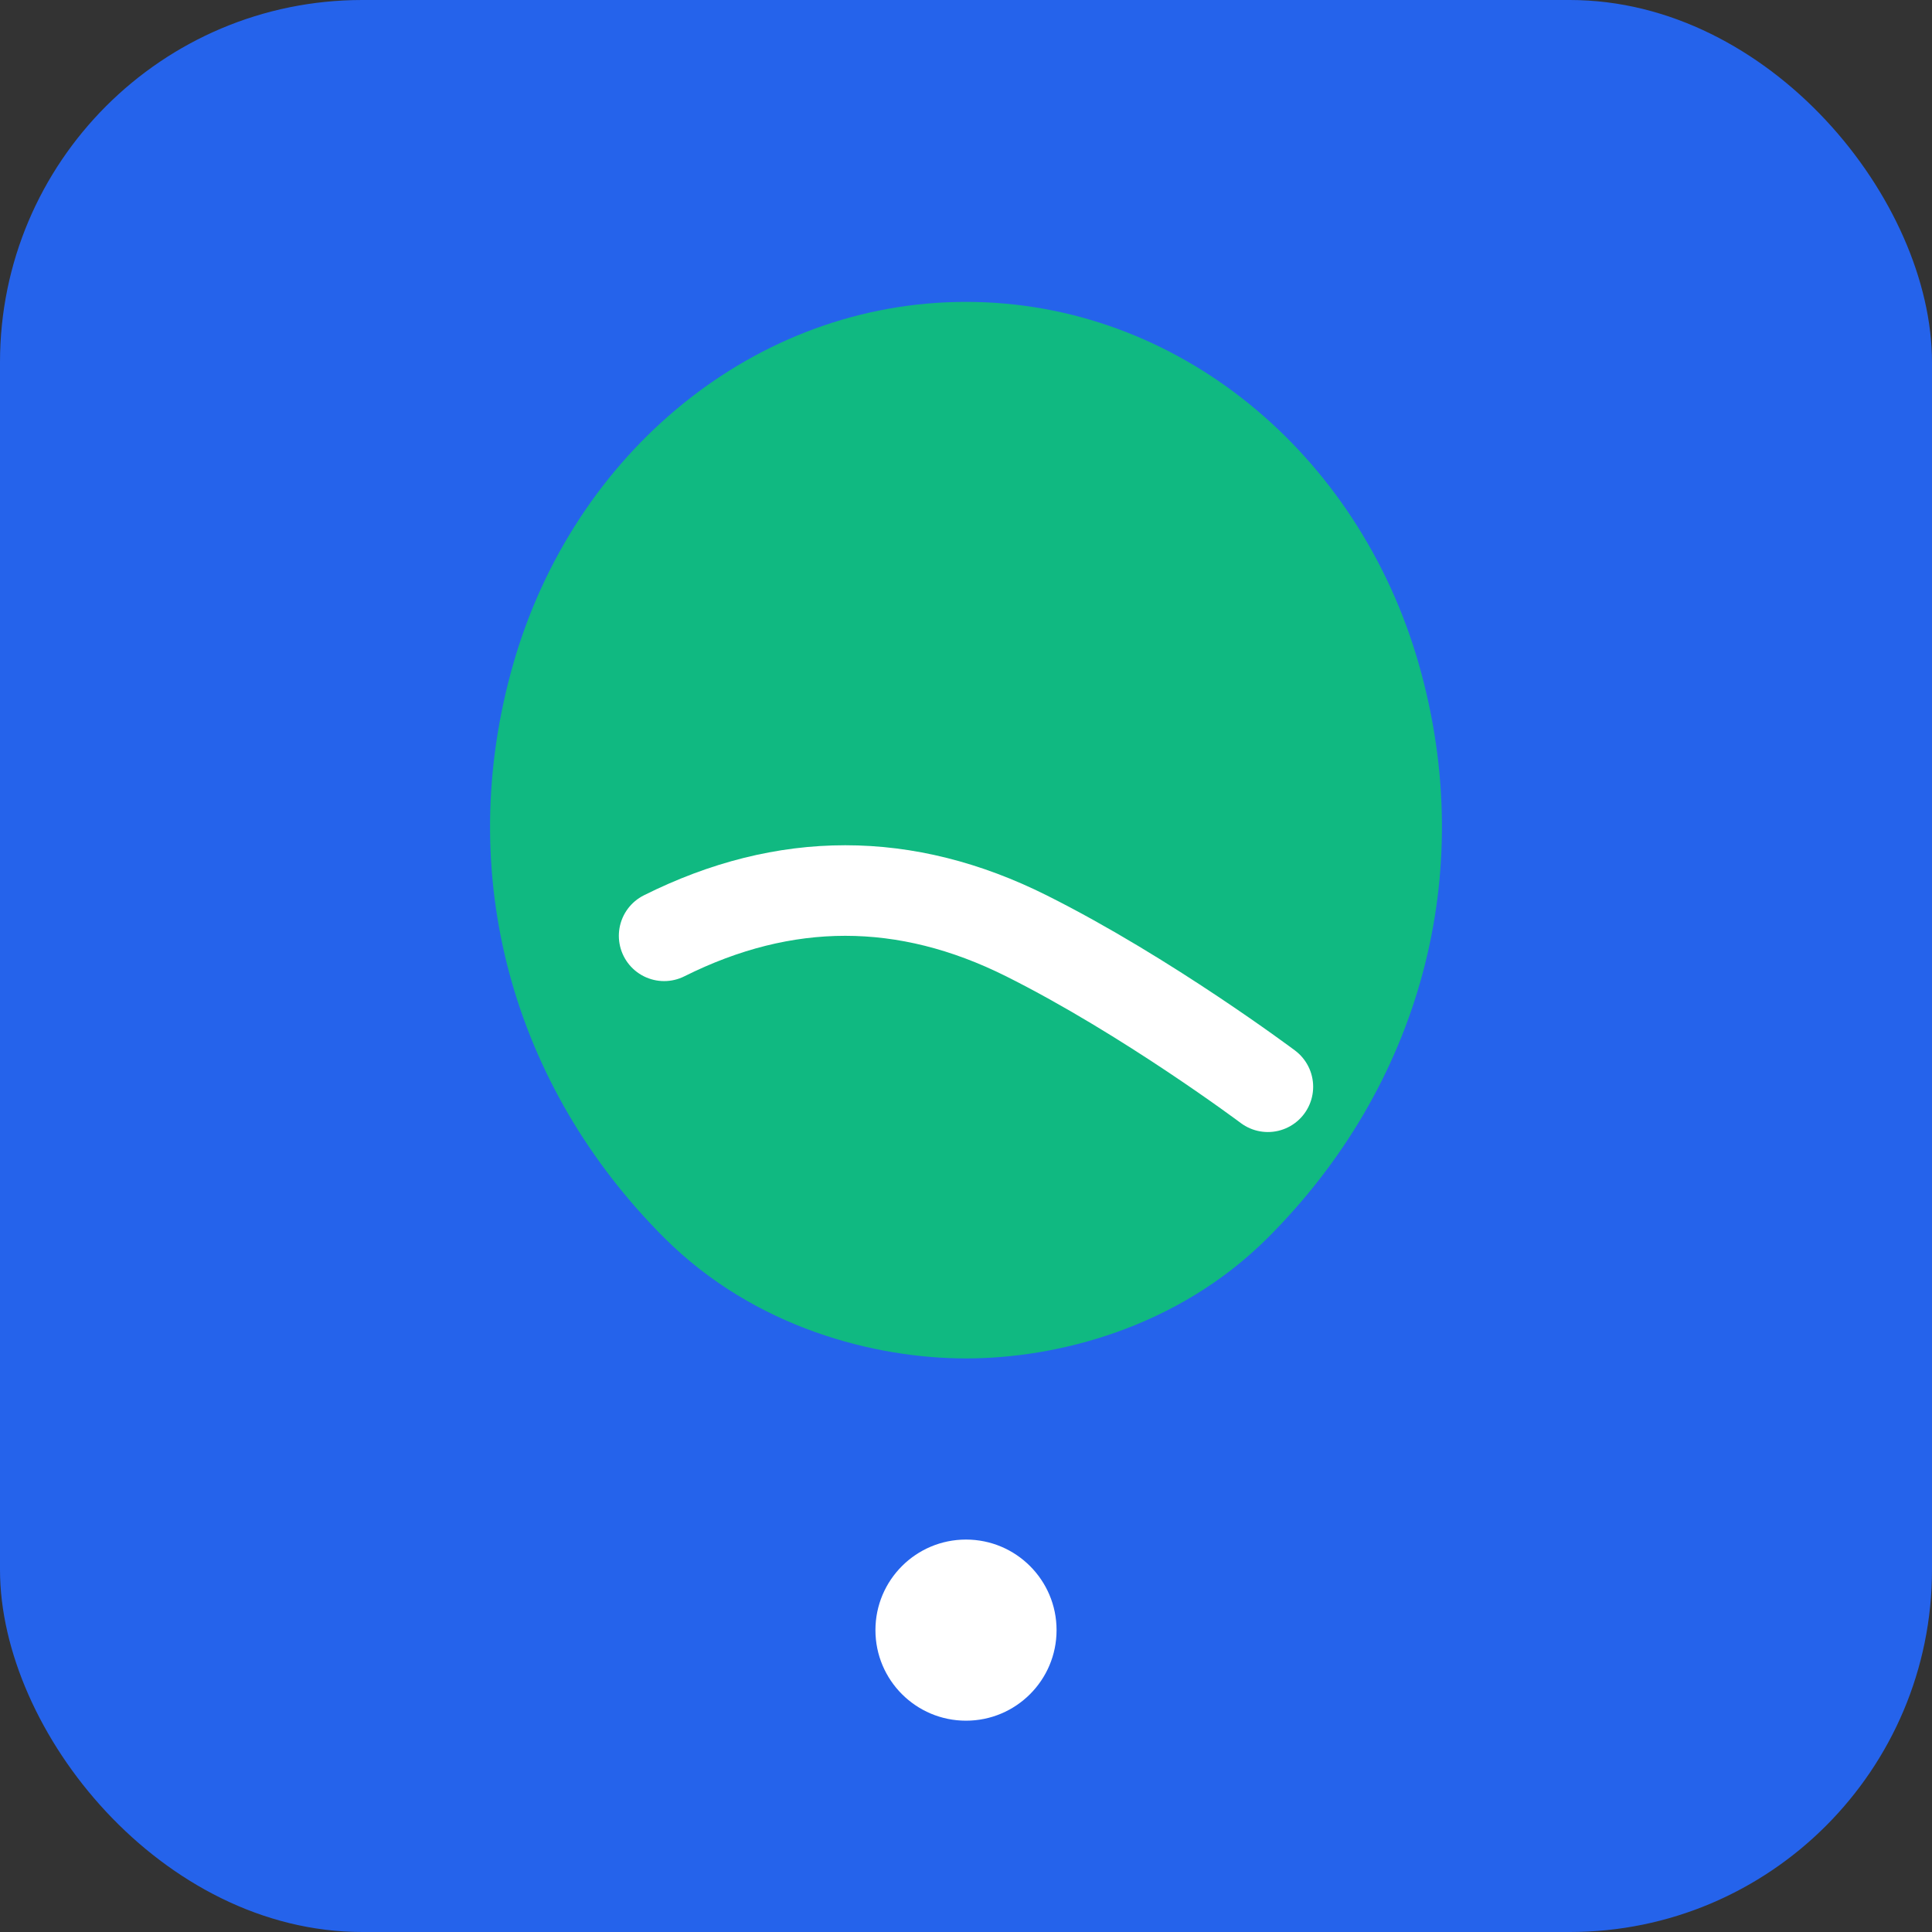
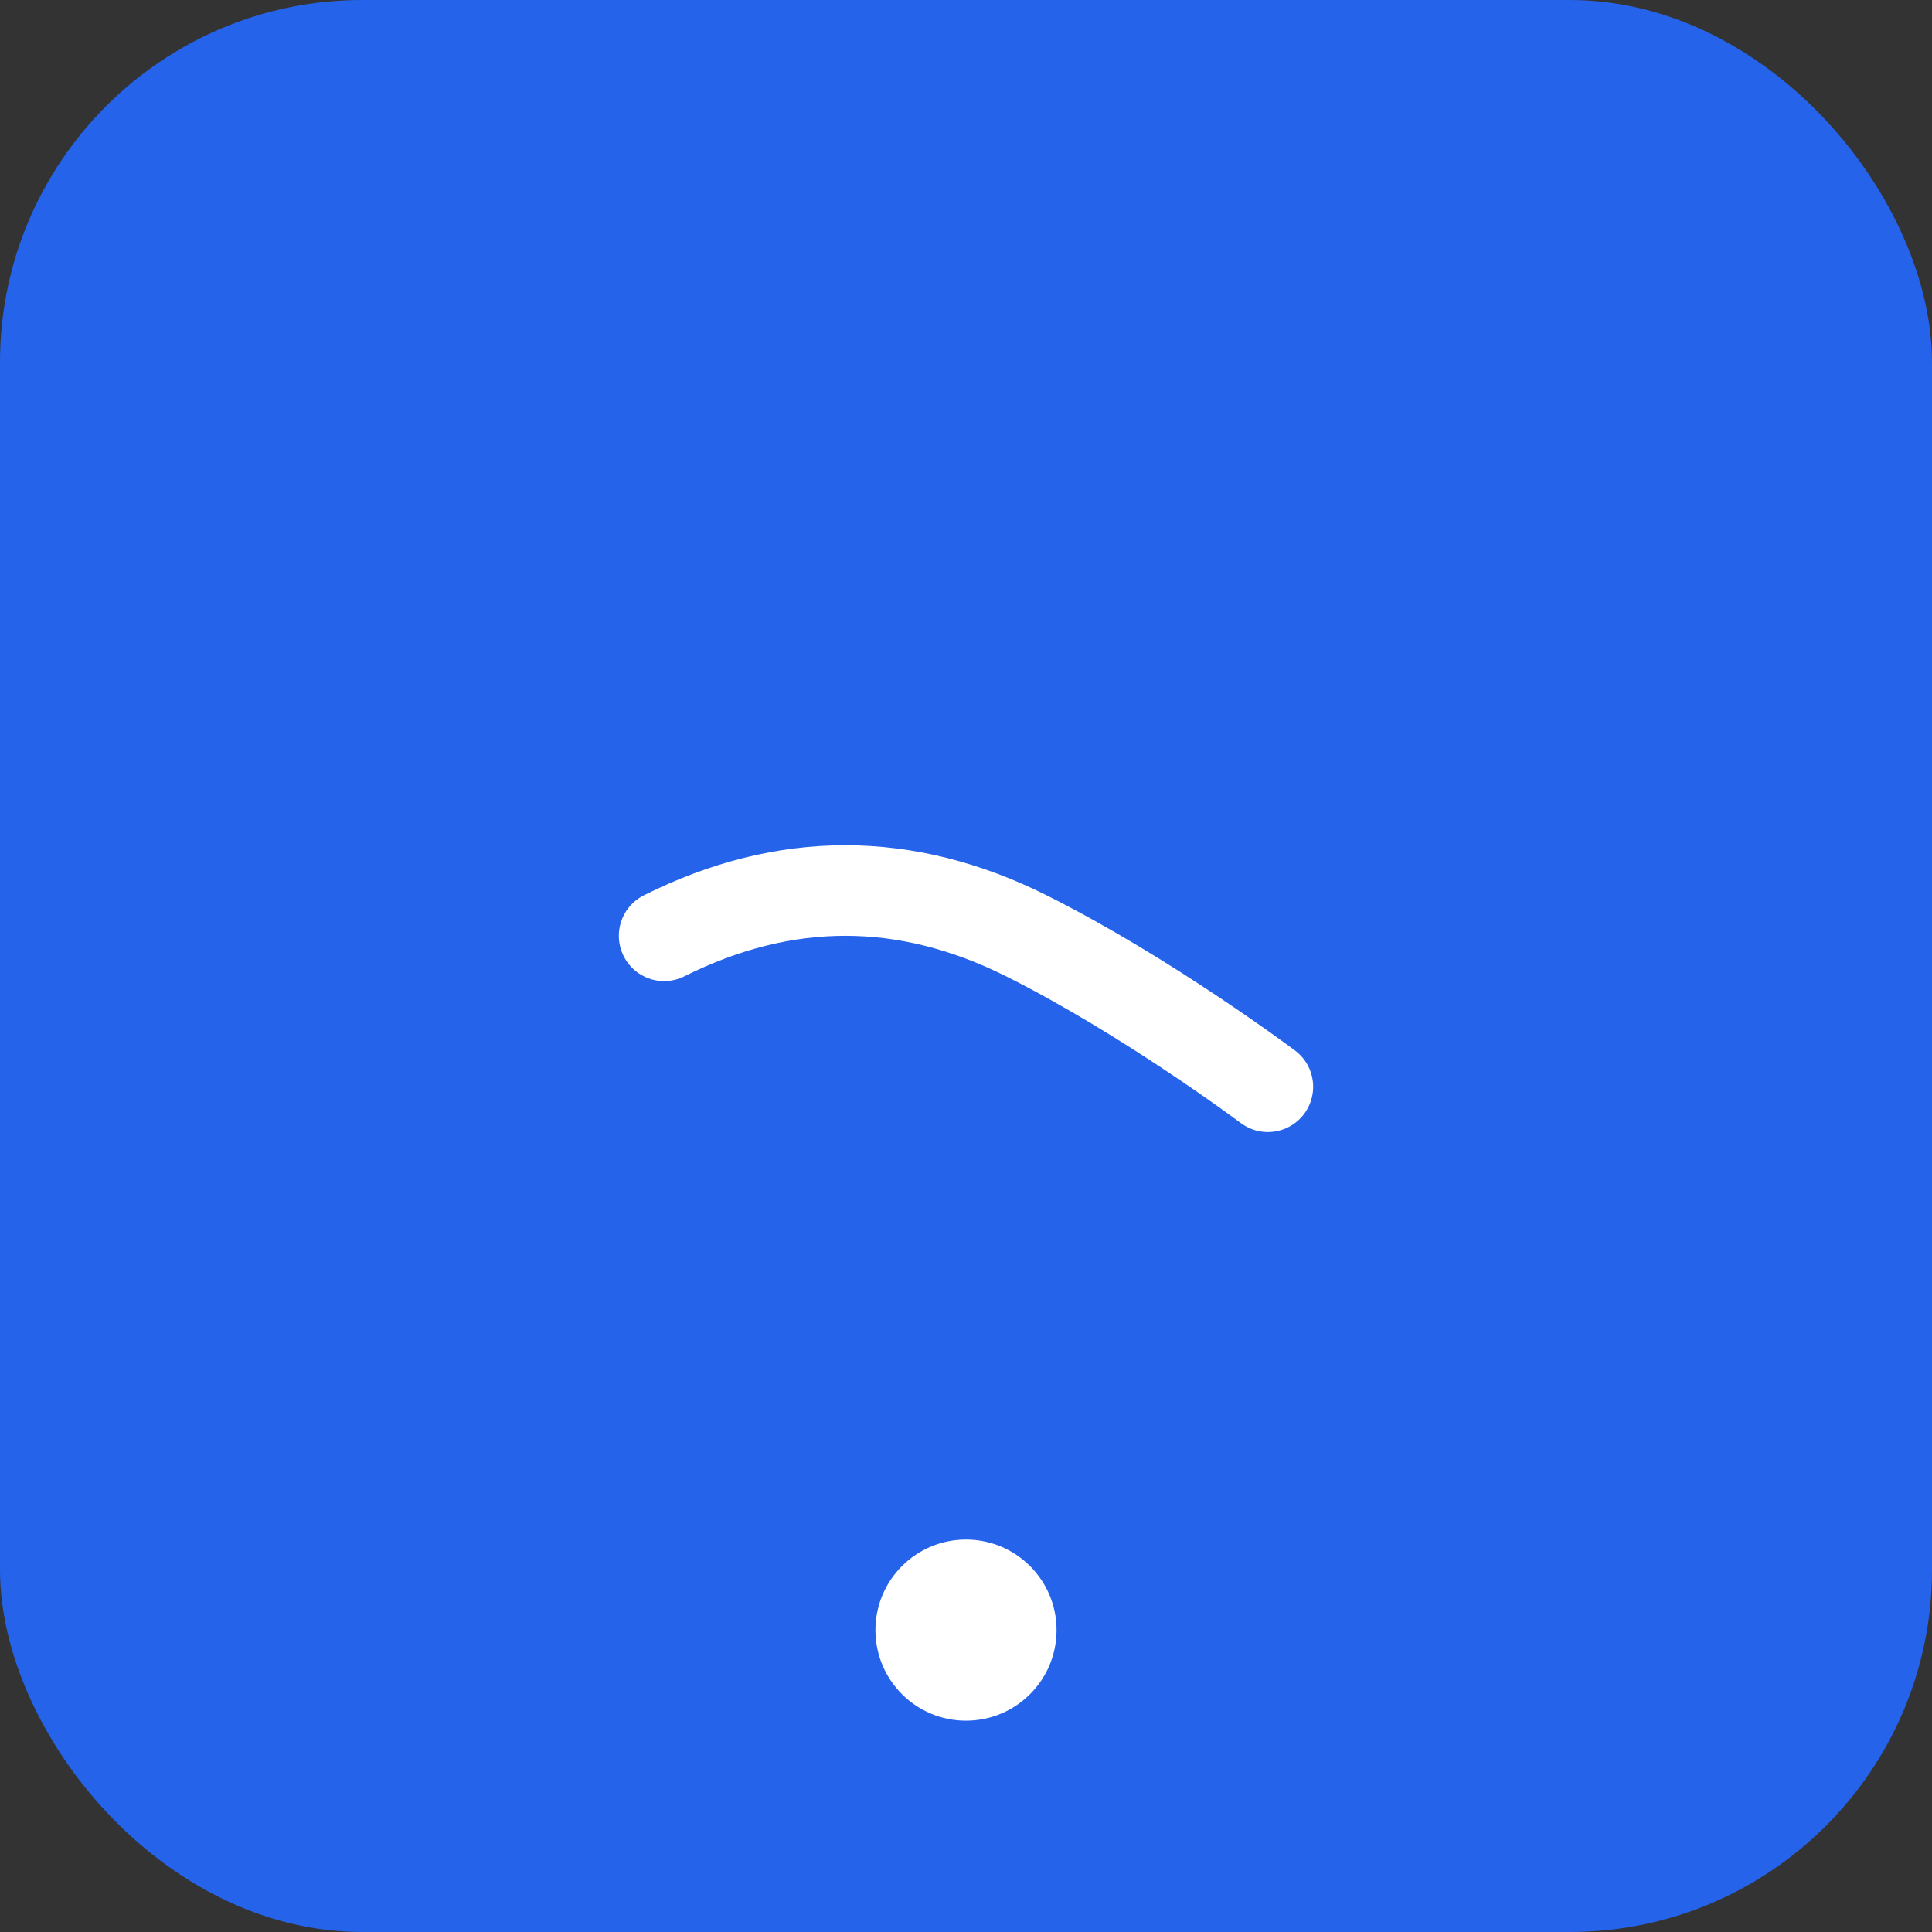
<svg xmlns="http://www.w3.org/2000/svg" width="32" height="32" viewBox="0 0 32 32" fill="none">
  <rect x="0" y="0" width="32" height="32" fill="#333333" stroke="none" />
  <rect width="32" height="32" rx="6" fill="#2563EB" />
-   <path d="M16 5C12.5 5 9.5 7.5 8.5 11C7.5 14.5 8.5 18 11 20.5C12.5 22 14.5 22.5 16 22.5C17.5 22.5 19.5 22 21 20.5C23.5 18 24.5 14.5 23.5 11C22.5 7.5 19.5 5 16 5Z" fill="#10B981" />
  <path d="M11 15.5C13 14.5 15 14.5 17 15.5C19 16.5 21 18 21 18" stroke="white" stroke-width="1.5" stroke-linecap="round" />
  <circle cx="16" cy="27" r="1.5" fill="white" />
</svg>